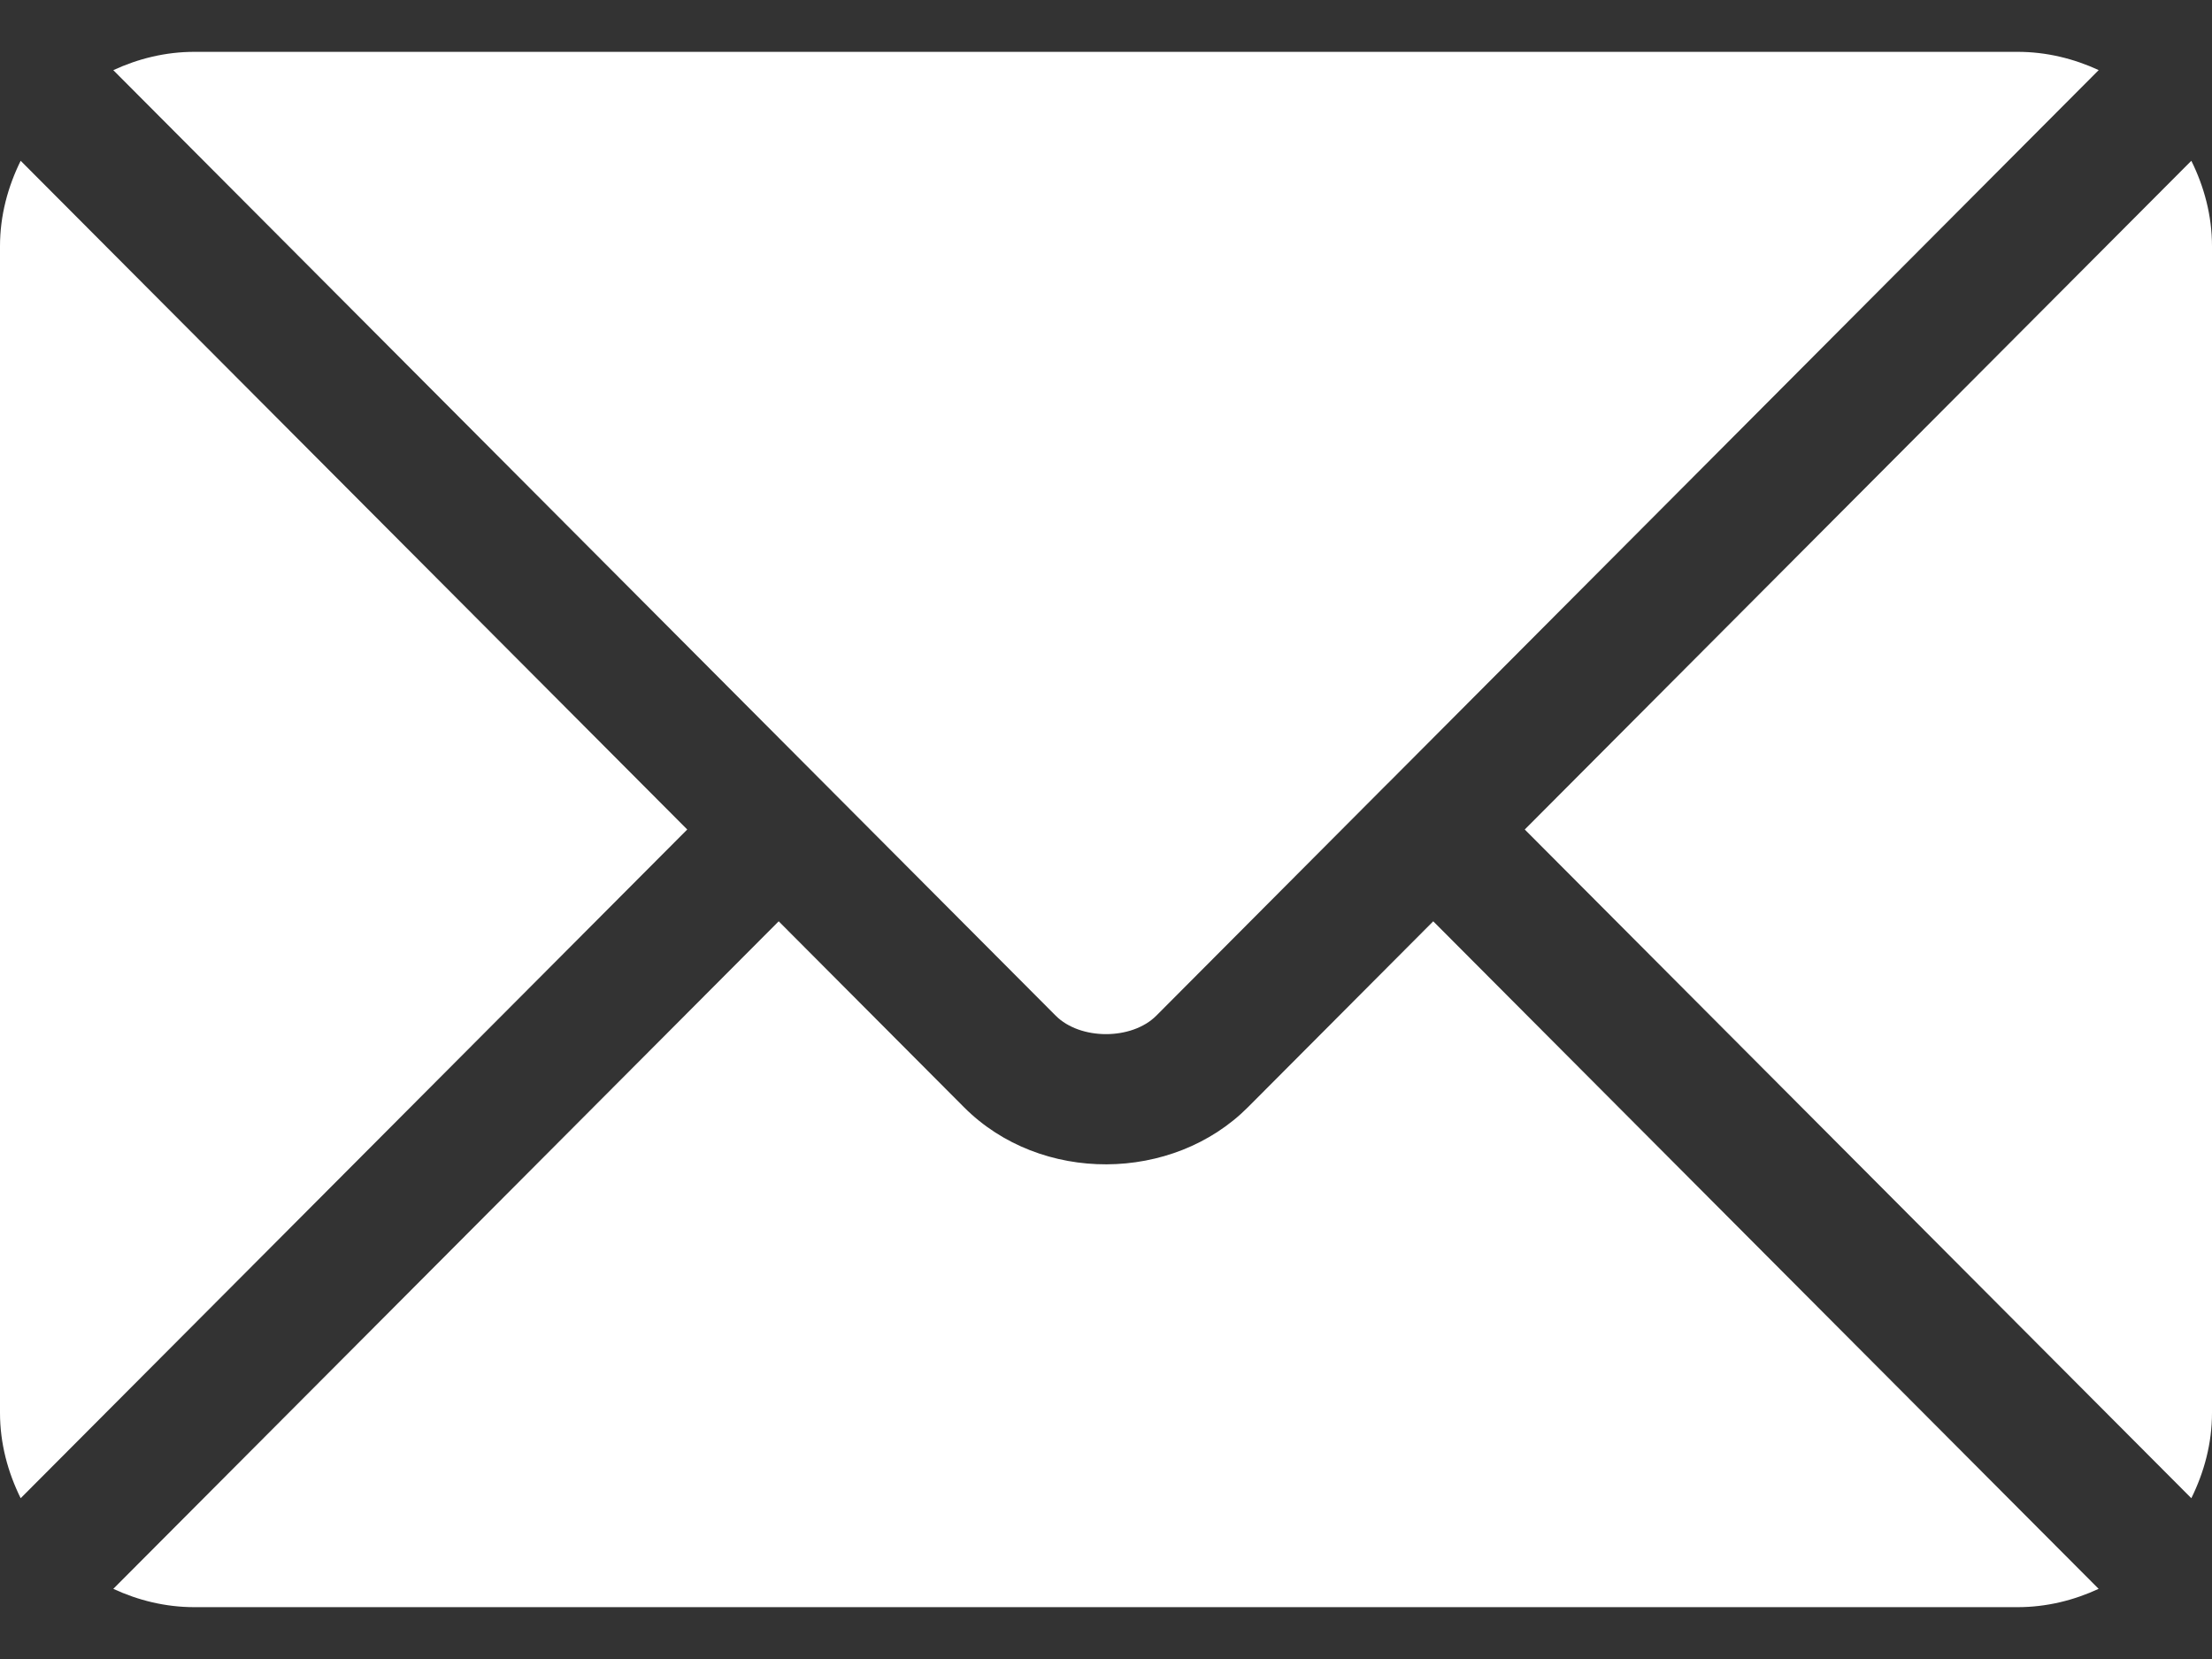
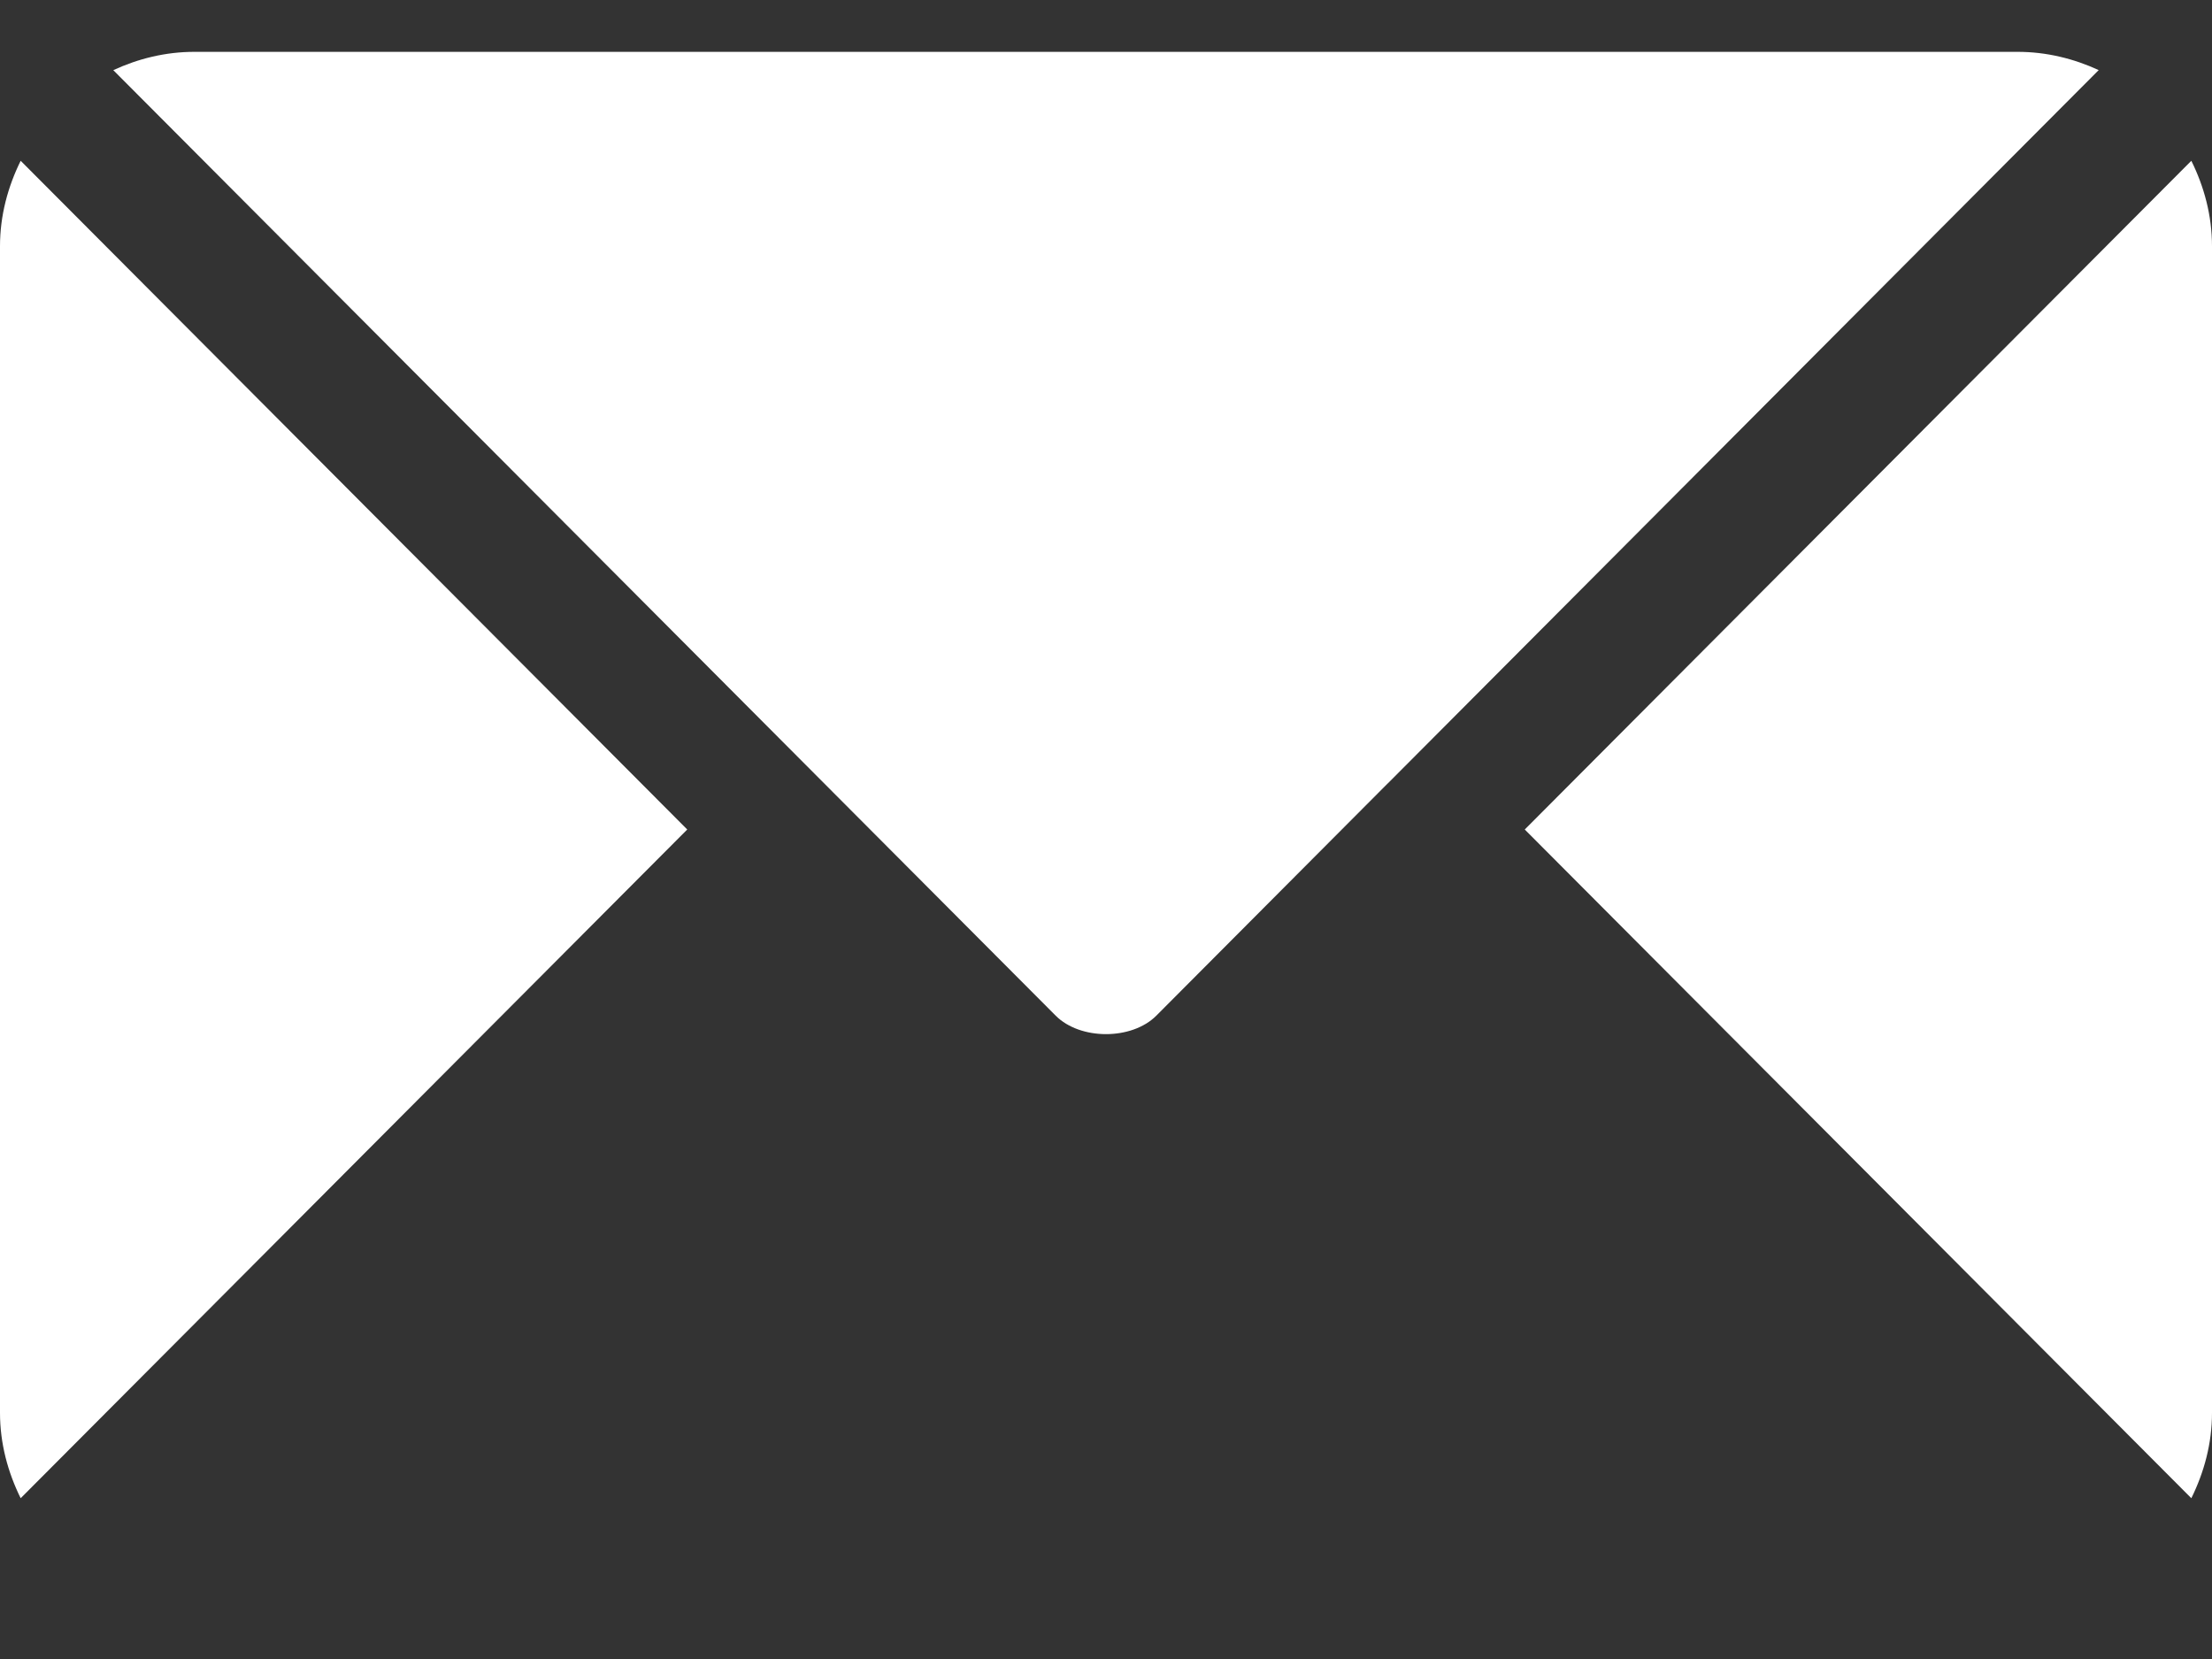
<svg xmlns="http://www.w3.org/2000/svg" width="32" height="24" viewBox="0 0 32 24" fill="none">
  <rect x="0" y="0" width="32" height="24" fill="#333333" stroke="none" />
-   <path d="M20.734 13.328L18.054 16.017C16.967 17.108 15.055 17.131 13.945 16.017L11.265 13.328L1.639 22.985C1.997 23.151 2.392 23.25 2.812 23.25H29.187C29.607 23.25 30.002 23.151 30.36 22.985L20.734 13.328Z" fill="white" />
  <path d="M29.188 0.75H2.812C2.393 0.75 1.997 0.849 1.639 1.015L11.925 11.335C11.926 11.335 11.927 11.336 11.928 11.336C11.928 11.337 11.928 11.337 11.928 11.338L15.273 14.694C15.628 15.049 16.372 15.049 16.727 14.694L20.071 11.338C20.071 11.338 20.072 11.337 20.073 11.336C20.073 11.336 20.074 11.335 20.075 11.335L30.361 1.014C30.002 0.849 29.608 0.75 29.188 0.75ZM0.299 2.326C0.114 2.701 0 3.117 0 3.562V20.438C0 20.883 0.114 21.299 0.299 21.674L9.942 12L0.299 2.326ZM31.701 2.326L22.058 12L31.701 21.674C31.886 21.299 32 20.883 32 20.438V3.562C32 3.117 31.886 2.7 31.701 2.326Z" fill="white" />
</svg>